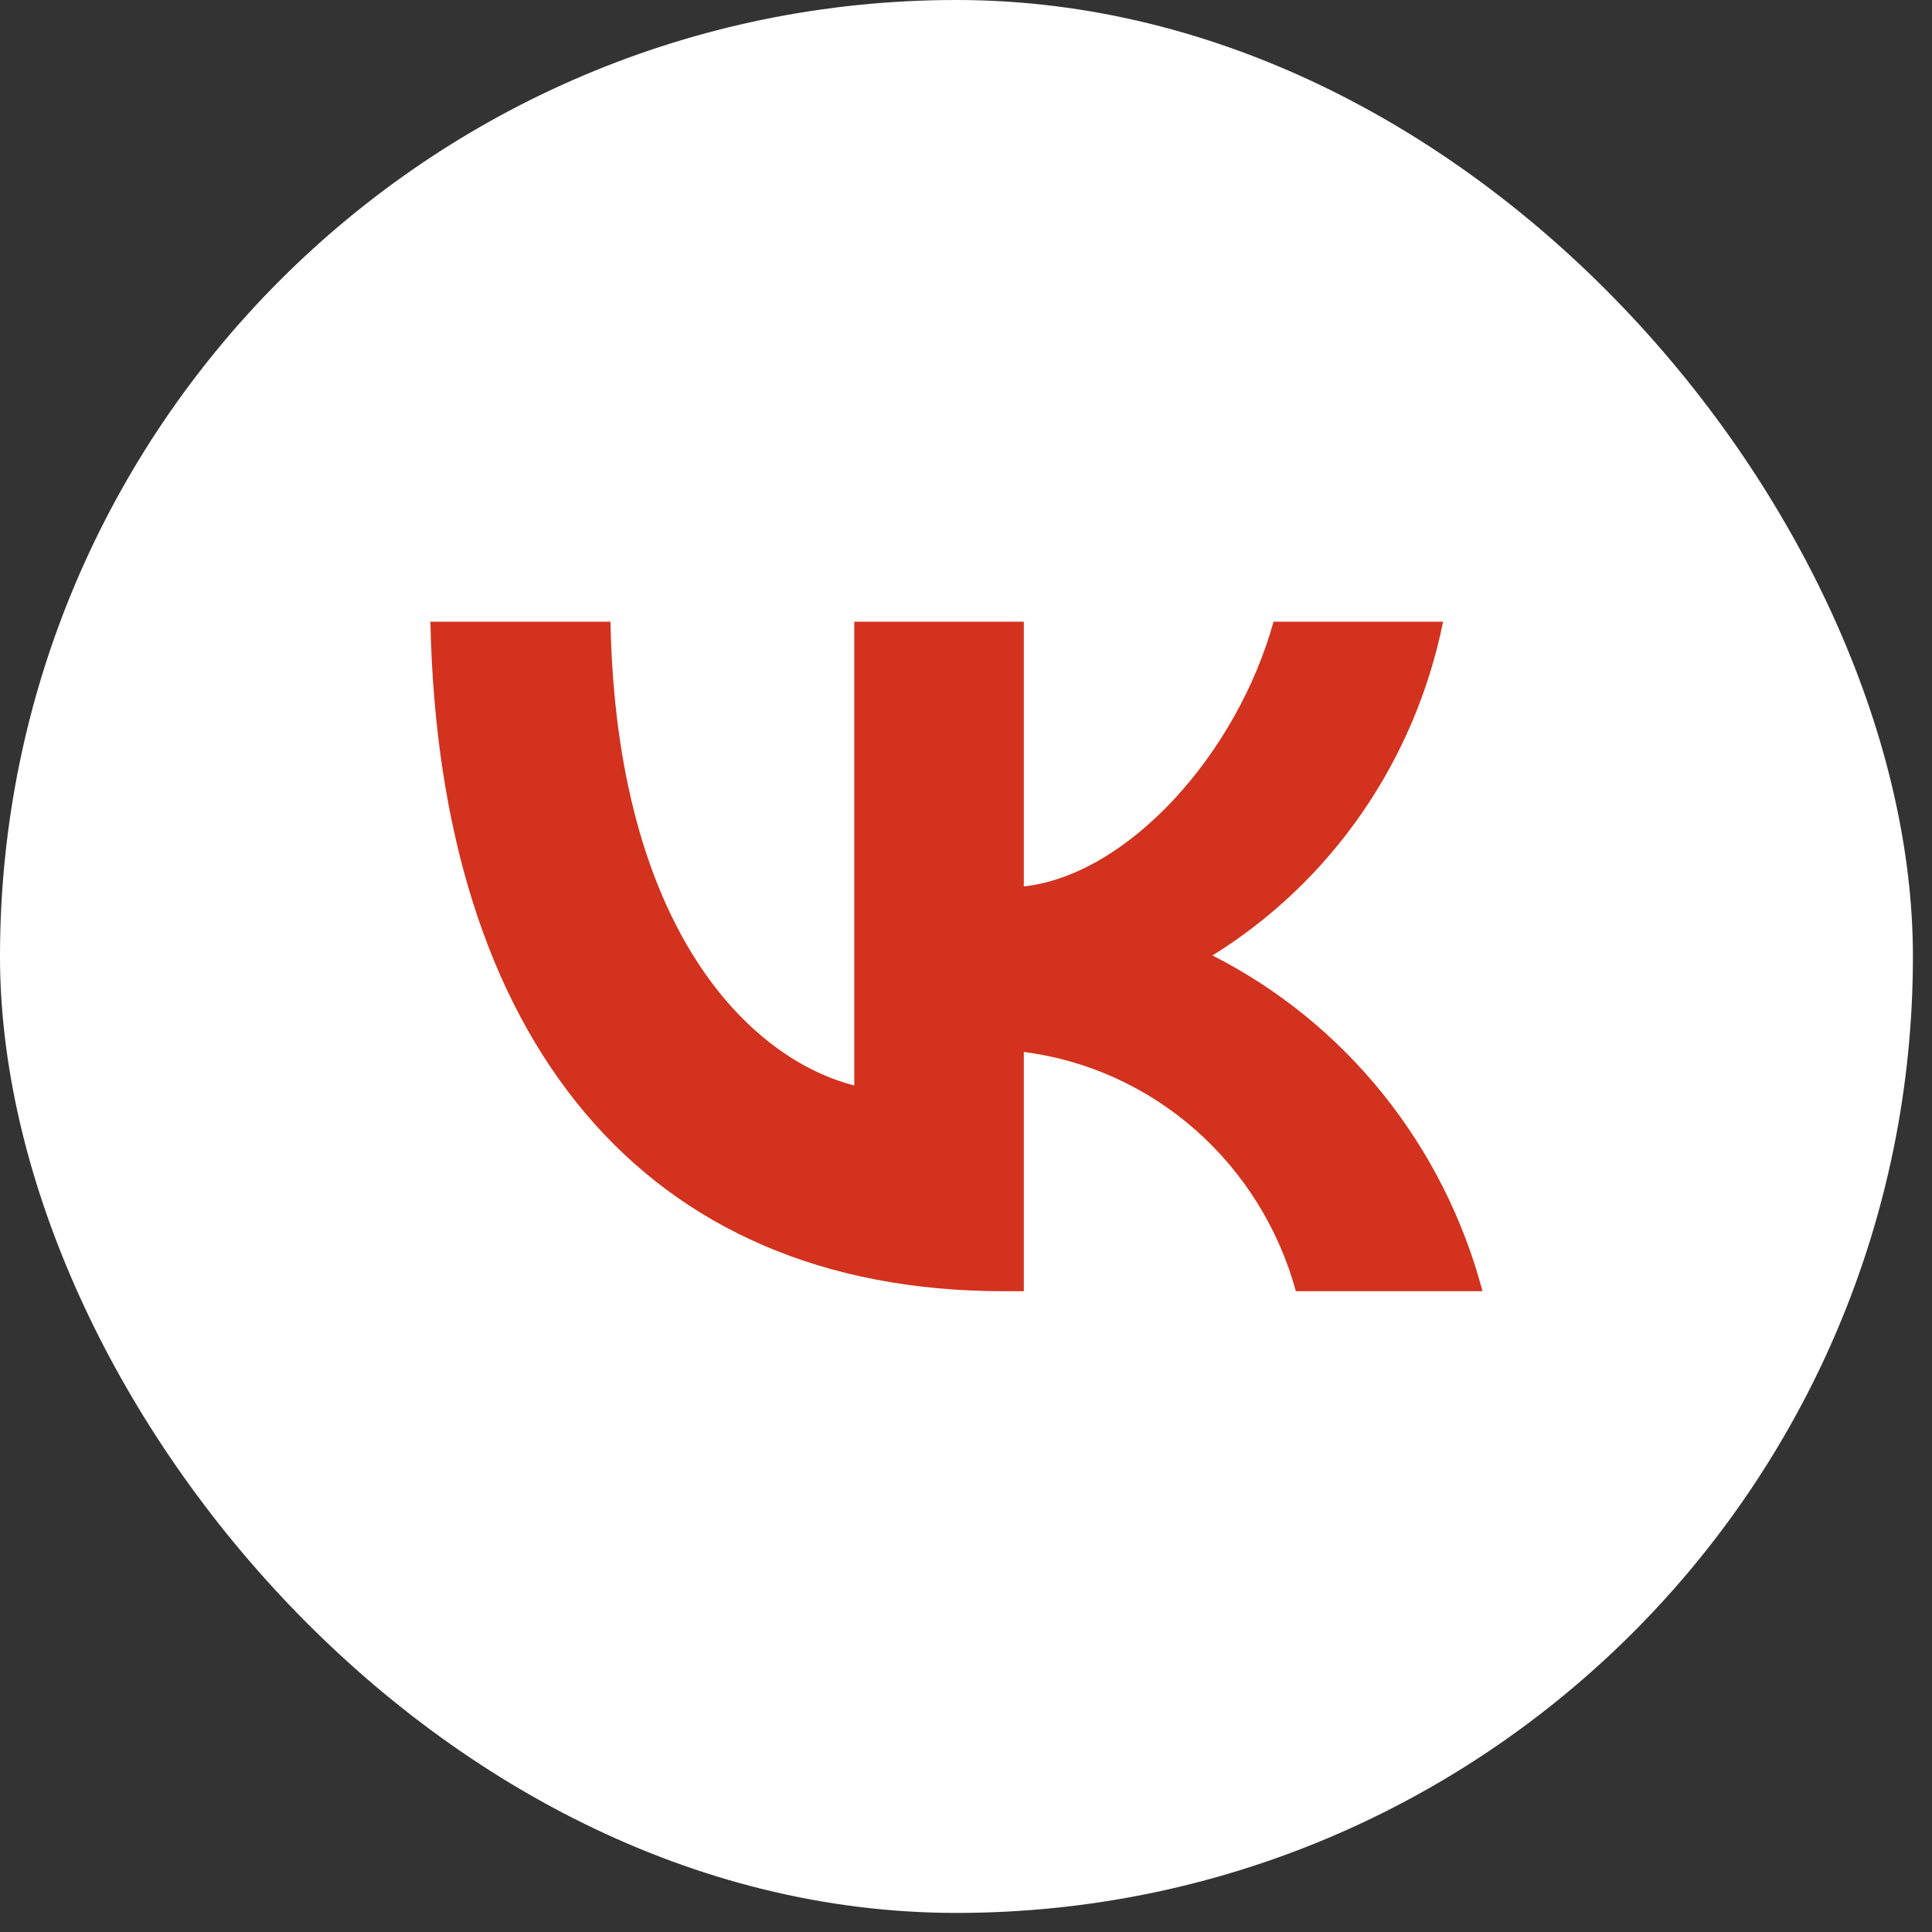
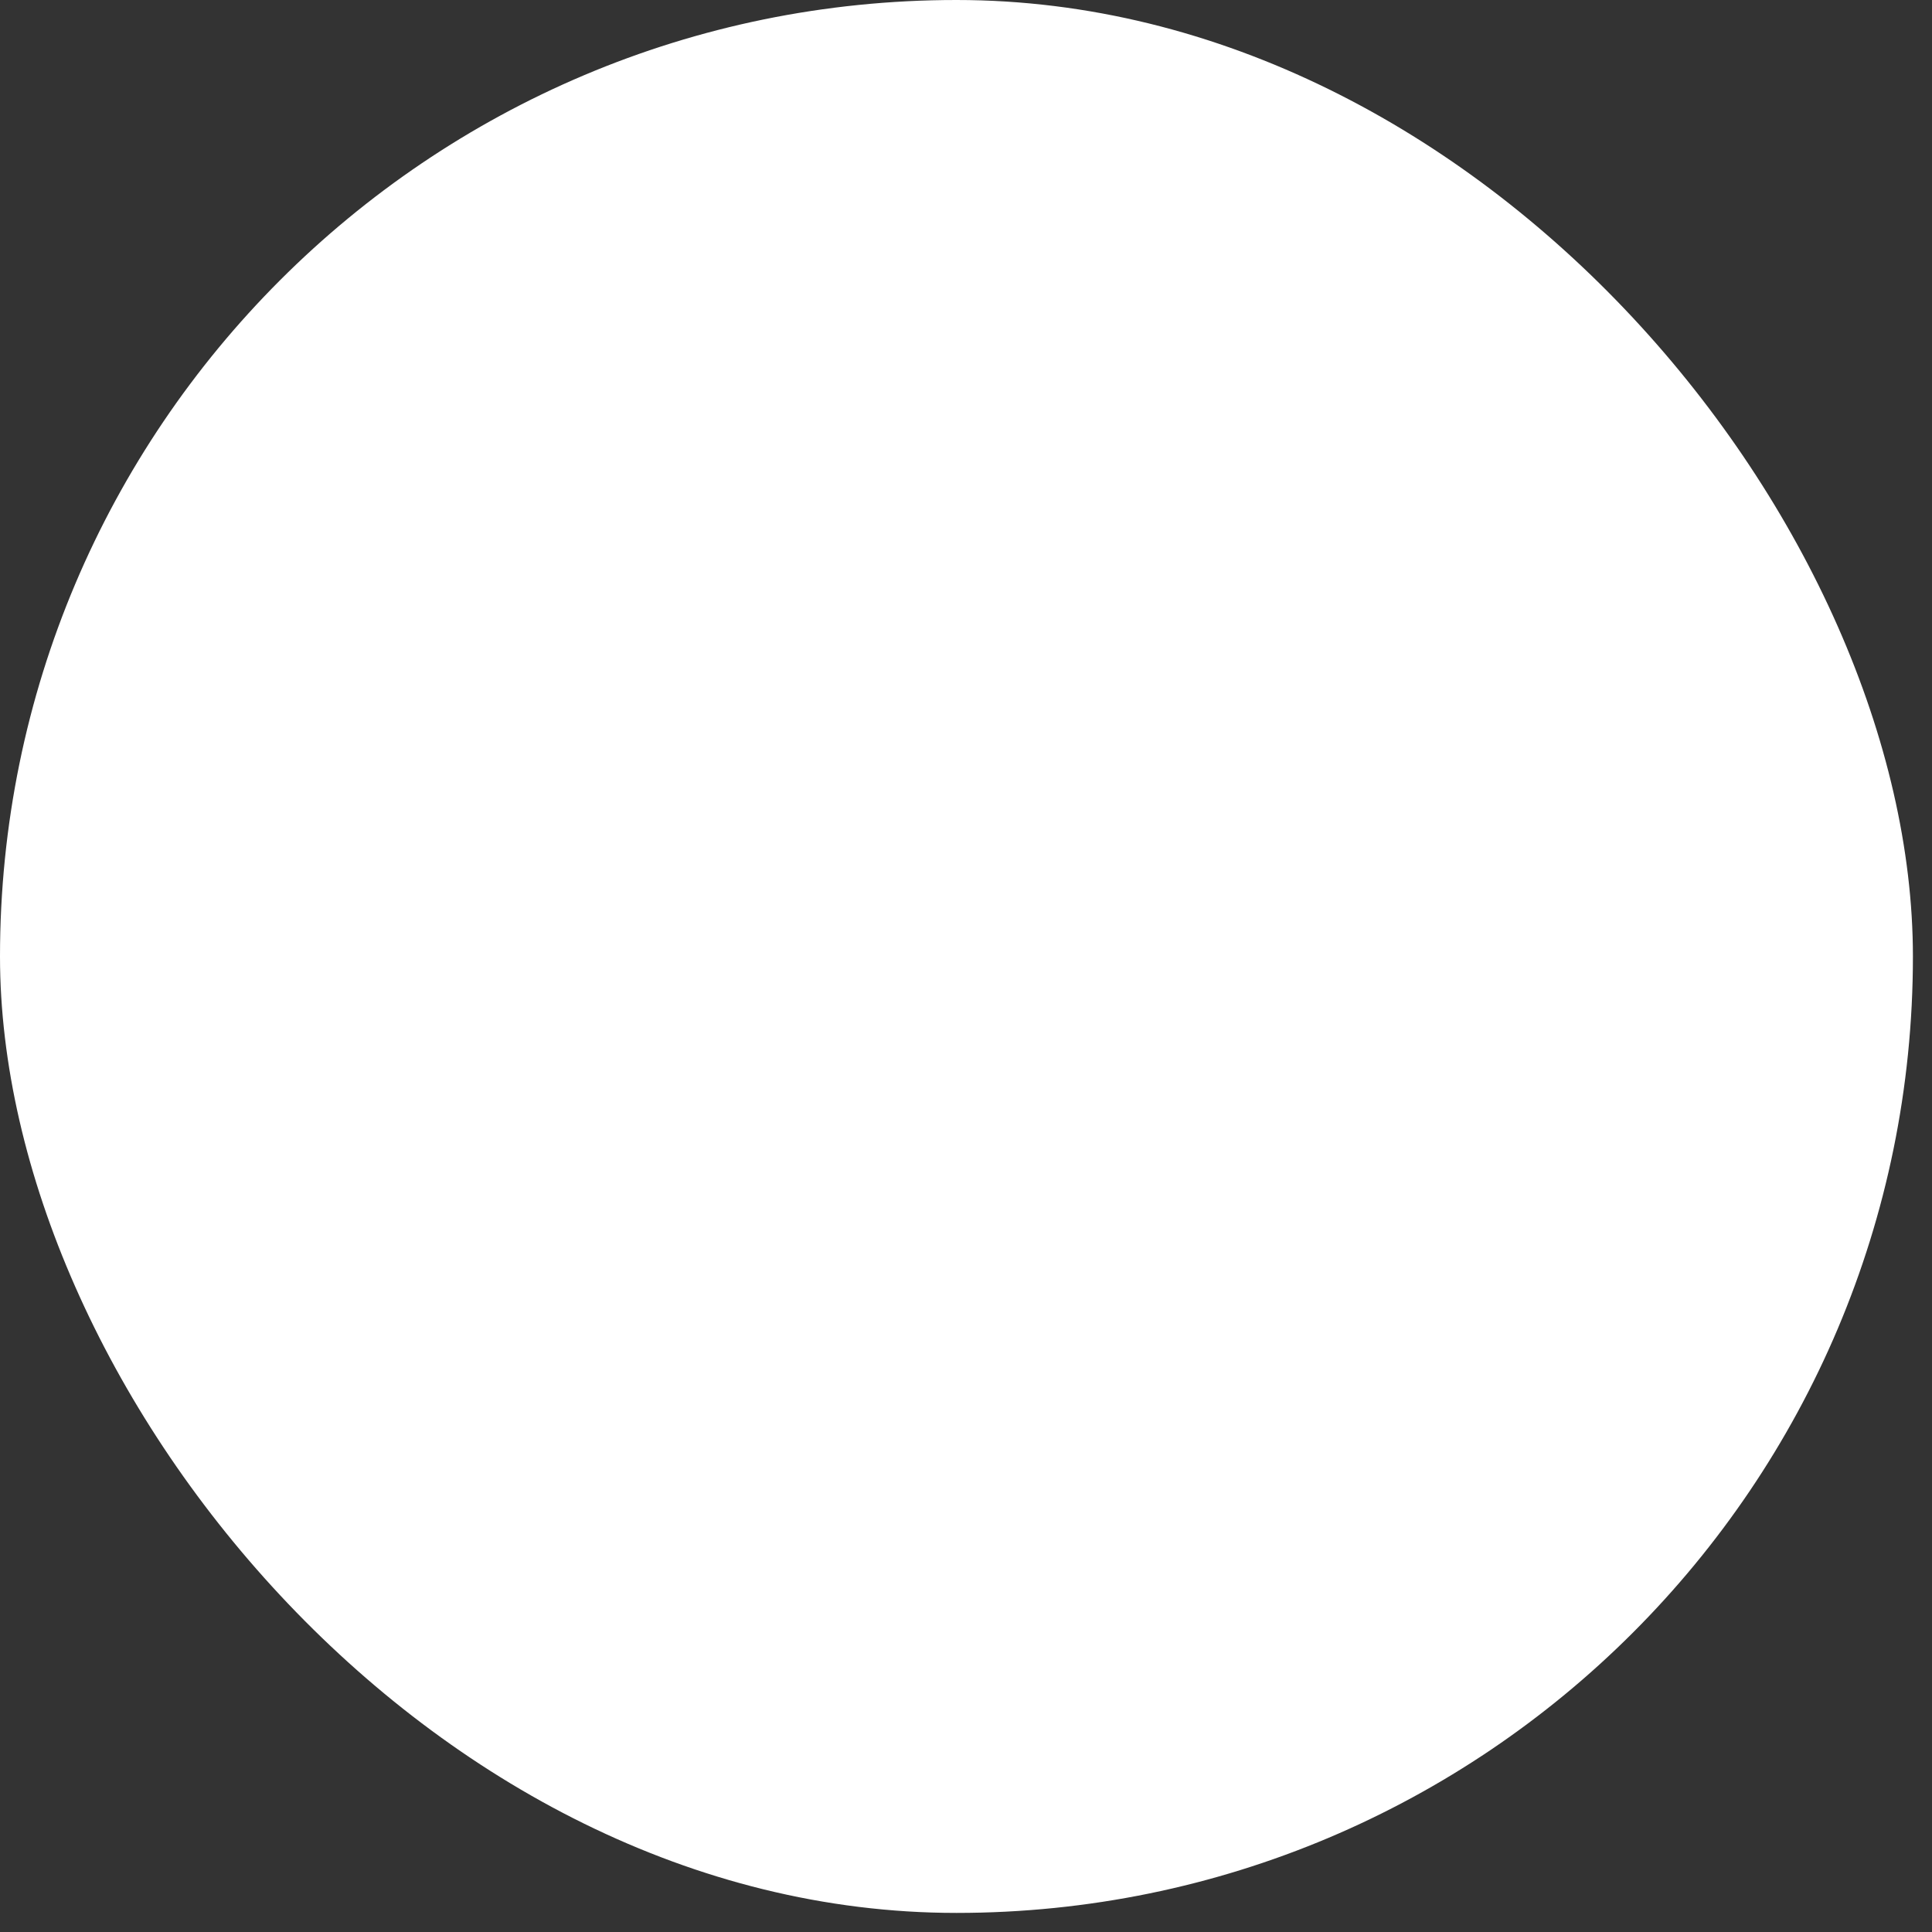
<svg xmlns="http://www.w3.org/2000/svg" width="98" height="98" viewBox="0 0 98 98" fill="none">
  <rect x="0" y="0" width="98" height="98" fill="#333333" stroke="none" />
  <rect width="97.032" height="97.032" rx="48.516" fill="white" />
-   <path d="M50.9 65.496C32.666 65.496 22.266 52.748 21.832 31.535H30.966C31.266 47.105 37.999 53.7 43.333 55.06V31.535H51.933V44.963C57.2 44.385 62.733 38.266 64.6 31.535H73.2C72.496 35.026 71.094 38.331 69.081 41.244C67.068 44.157 64.487 46.615 61.5 48.465C64.834 50.155 67.779 52.546 70.141 55.482C72.503 58.418 74.227 61.831 75.2 65.496H65.733C64.86 62.313 63.084 59.463 60.629 57.304C58.174 55.145 55.149 53.773 51.933 53.36V65.496H50.9V65.496Z" fill="#D3321E" />
</svg>